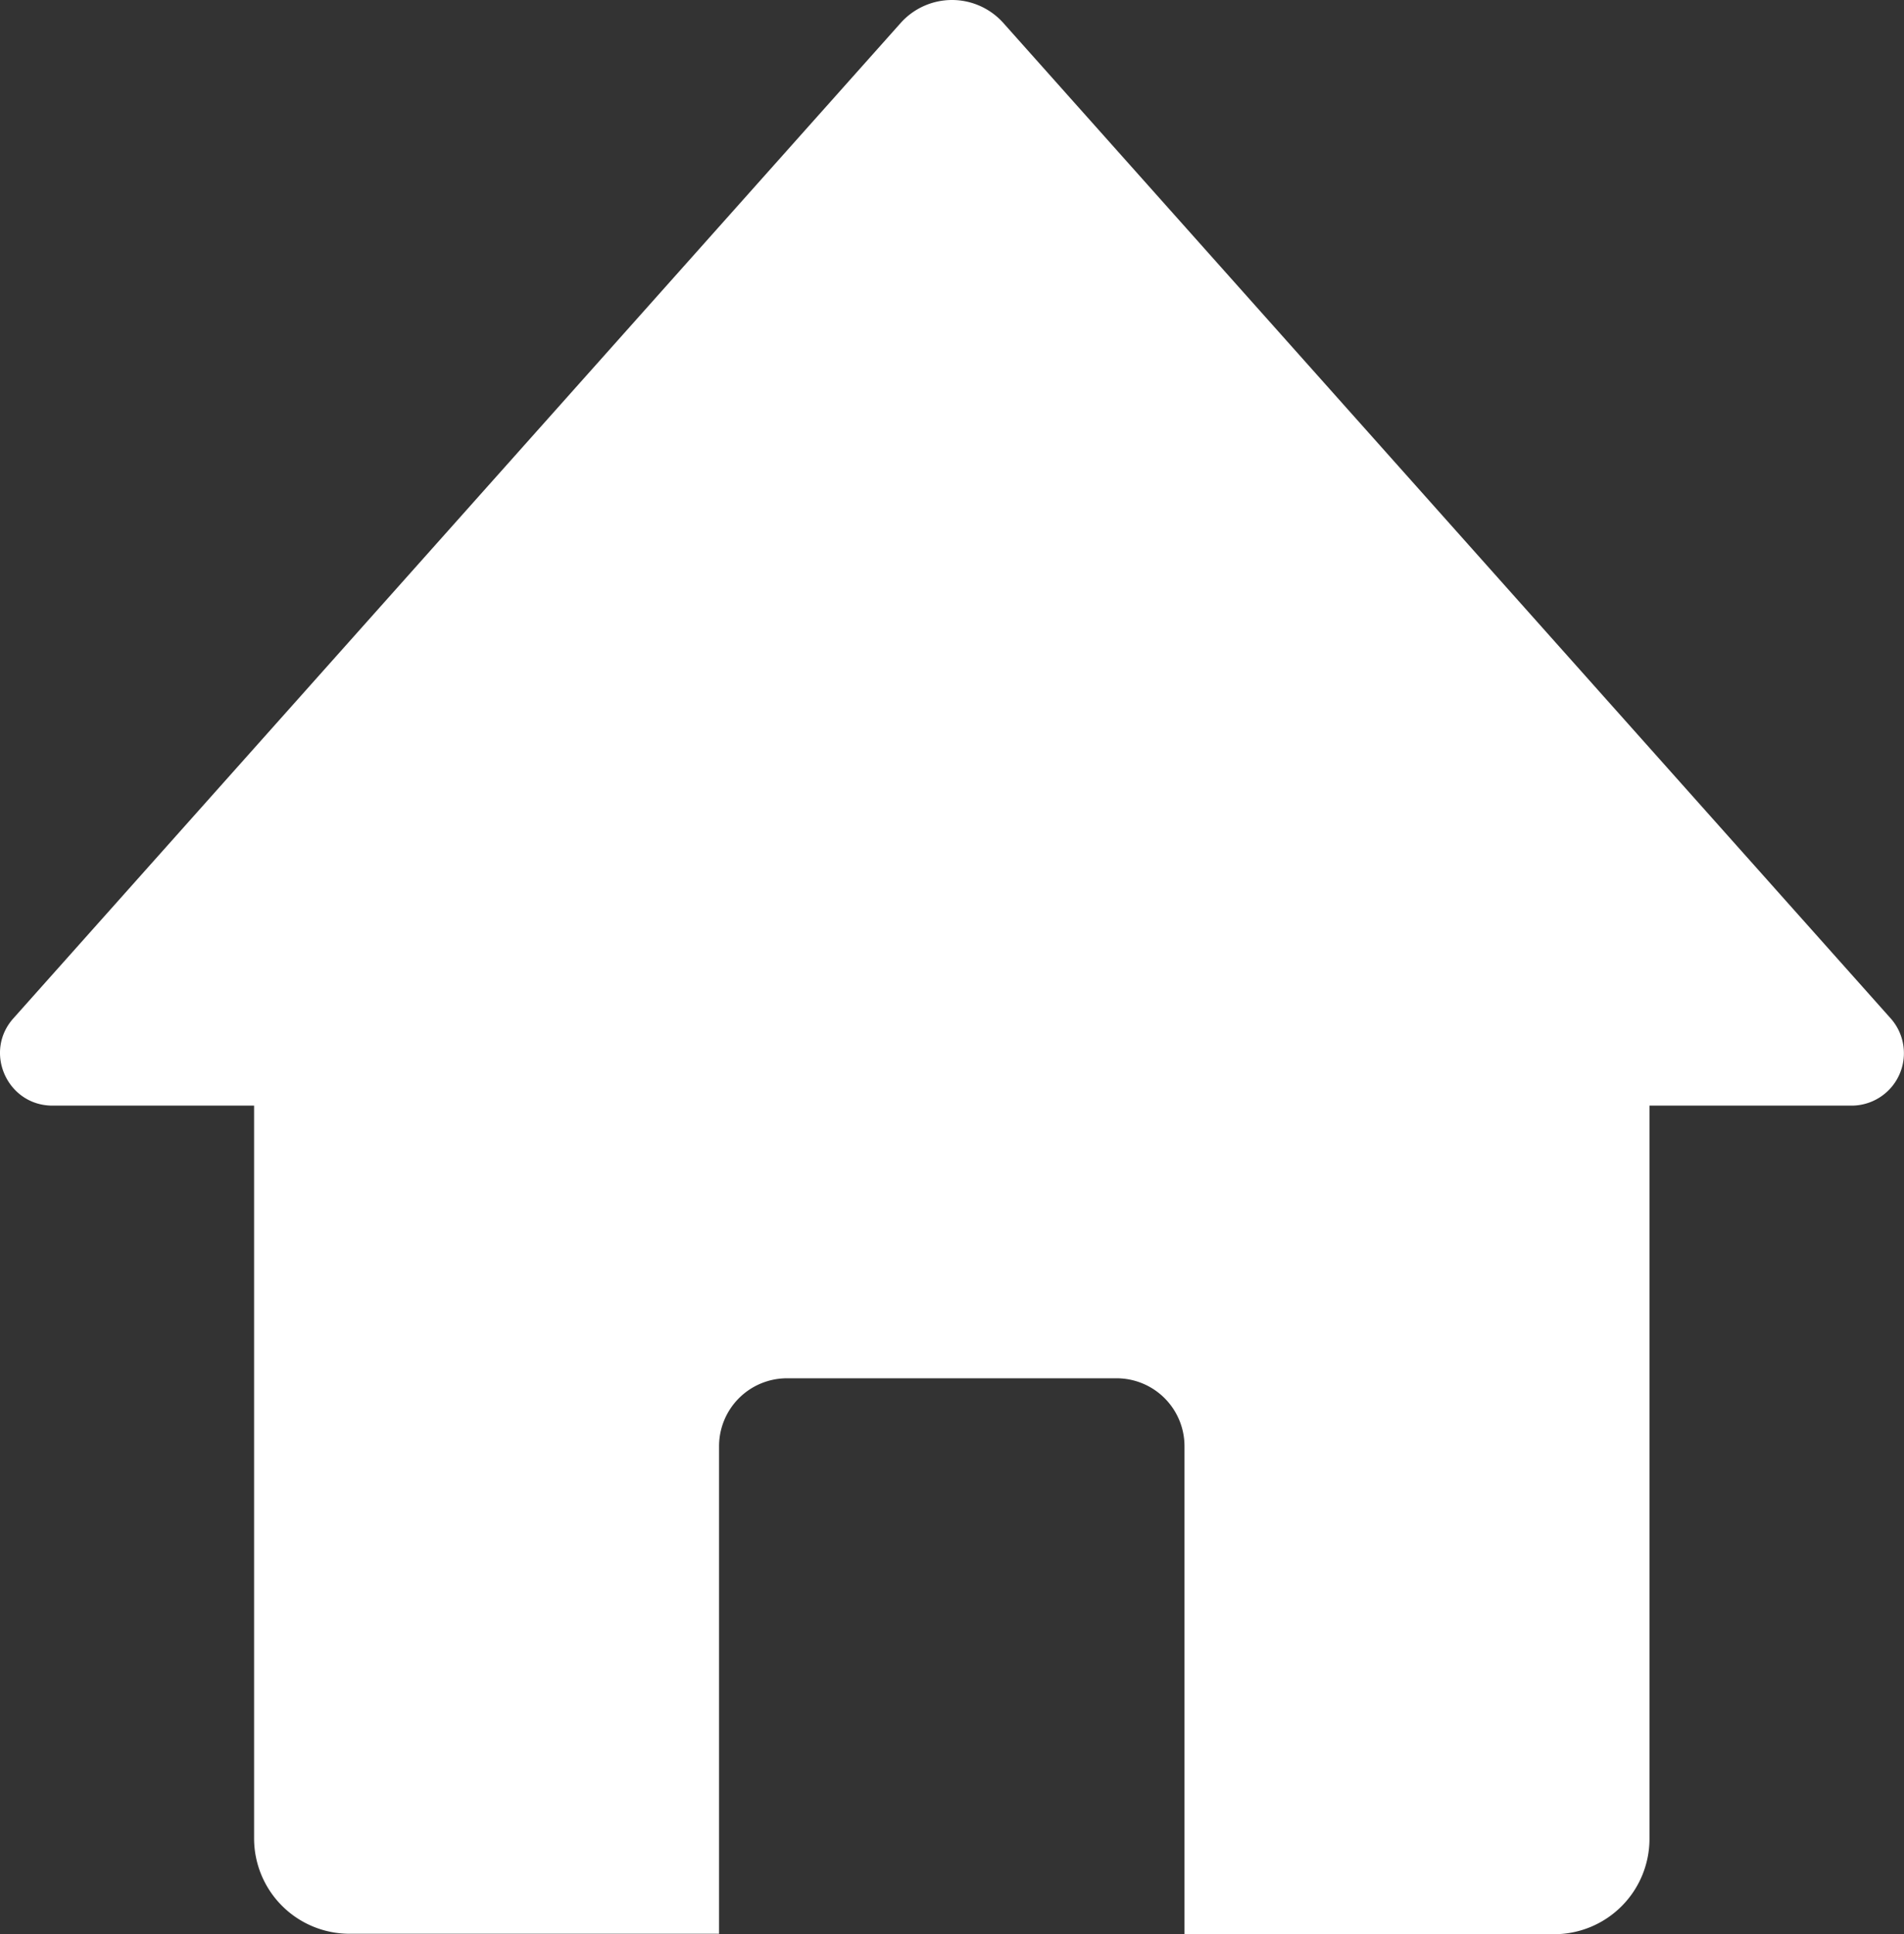
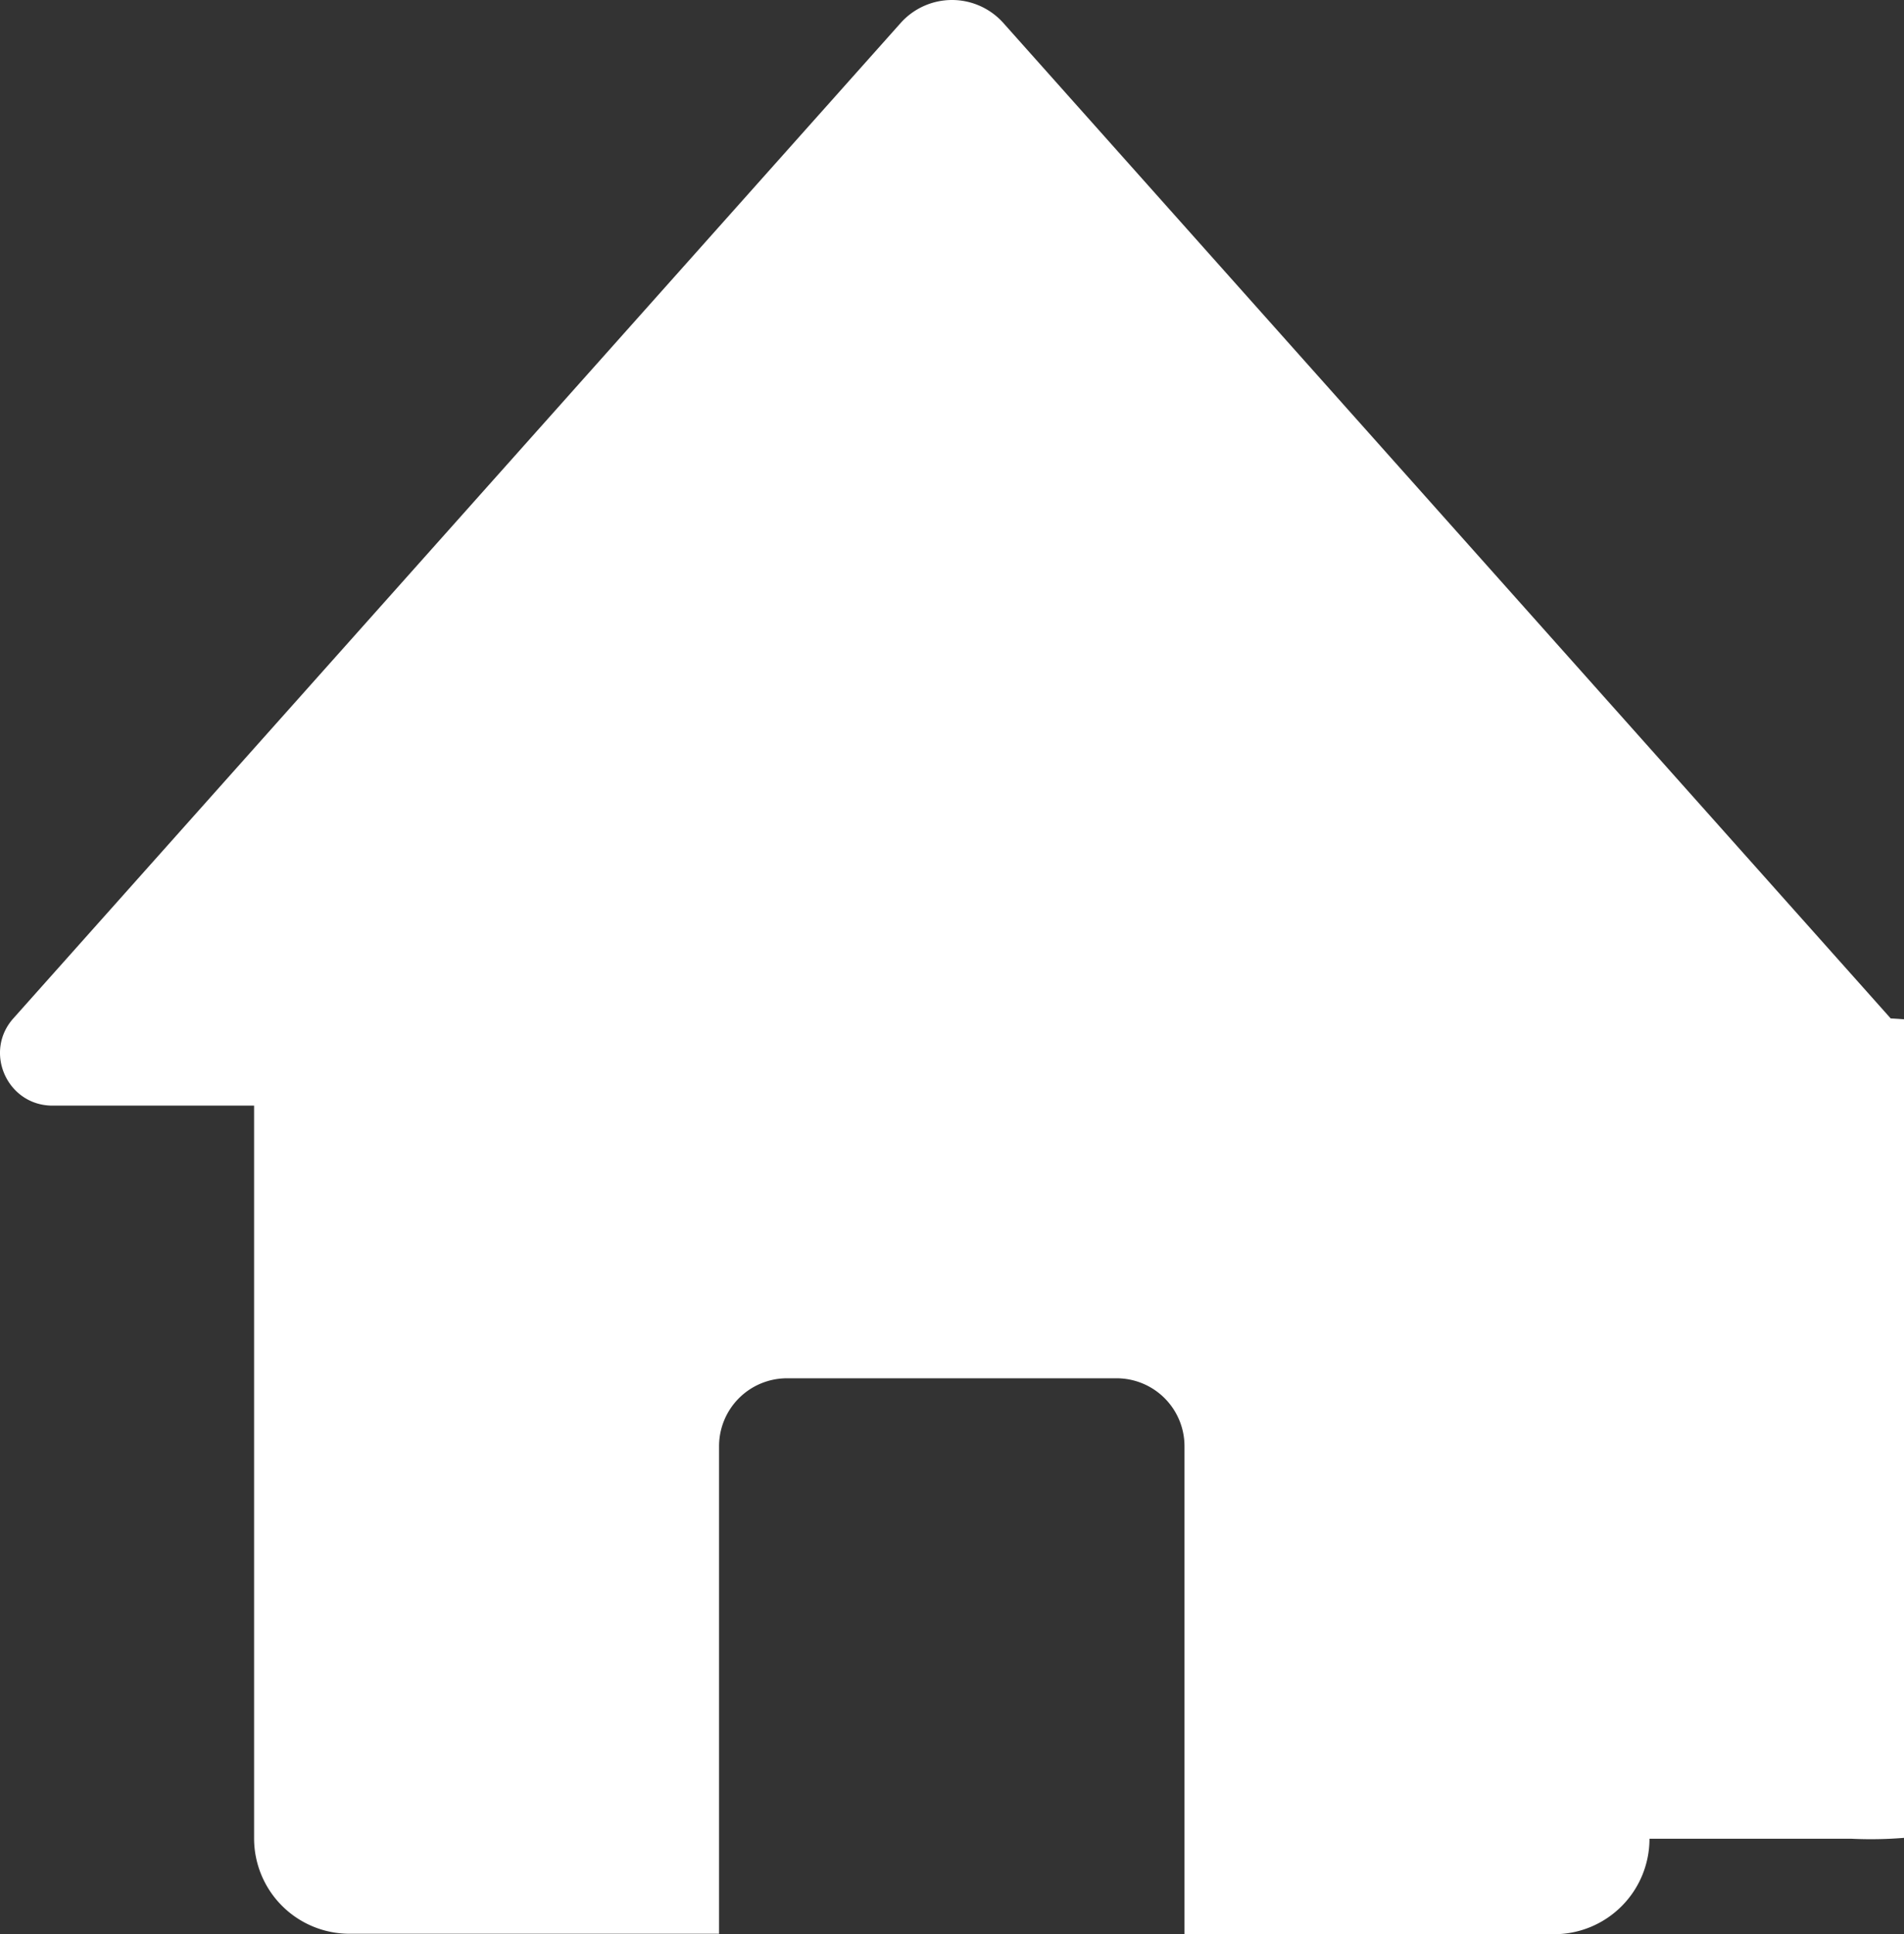
<svg xmlns="http://www.w3.org/2000/svg" width="580.954" height="590.082" viewBox="0 0 580.954 590.082">
  <rect x="0" y="0" width="580.954" height="590.082" fill="#333333" stroke="none" />
  <g id="house-svgrepo-com" transform="translate(487.492 -55.95)">
    <g id="Group_3" data-name="Group 3" transform="translate(-487.492 55.95)">
-       <path id="Path_20" data-name="Path 20" d="M585.408,381.649,314.61,77.917a21,21,0,0,0-31.246,0L12.567,381.649c-9.149,10.275-1.83,26.6,11.964,26.6H86.037V631.757a29.1,29.1,0,0,0,29.135,29.135H227.91V512.122a20.723,20.723,0,0,1,20.69-20.69H349.234a20.723,20.723,0,0,1,20.69,20.69v148.91H482.663A29.1,29.1,0,0,0,511.8,631.9V408.251H573.3A15.991,15.991,0,0,0,585.408,381.649Z" transform="translate(-8.508 -70.95)" fill="#fff" />
+       <path id="Path_20" data-name="Path 20" d="M585.408,381.649,314.61,77.917a21,21,0,0,0-31.246,0L12.567,381.649c-9.149,10.275-1.83,26.6,11.964,26.6H86.037V631.757a29.1,29.1,0,0,0,29.135,29.135H227.91V512.122a20.723,20.723,0,0,1,20.69-20.69H349.234a20.723,20.723,0,0,1,20.69,20.69v148.91H482.663A29.1,29.1,0,0,0,511.8,631.9H573.3A15.991,15.991,0,0,0,585.408,381.649Z" transform="translate(-8.508 -70.95)" fill="#fff" />
    </g>
  </g>
</svg>